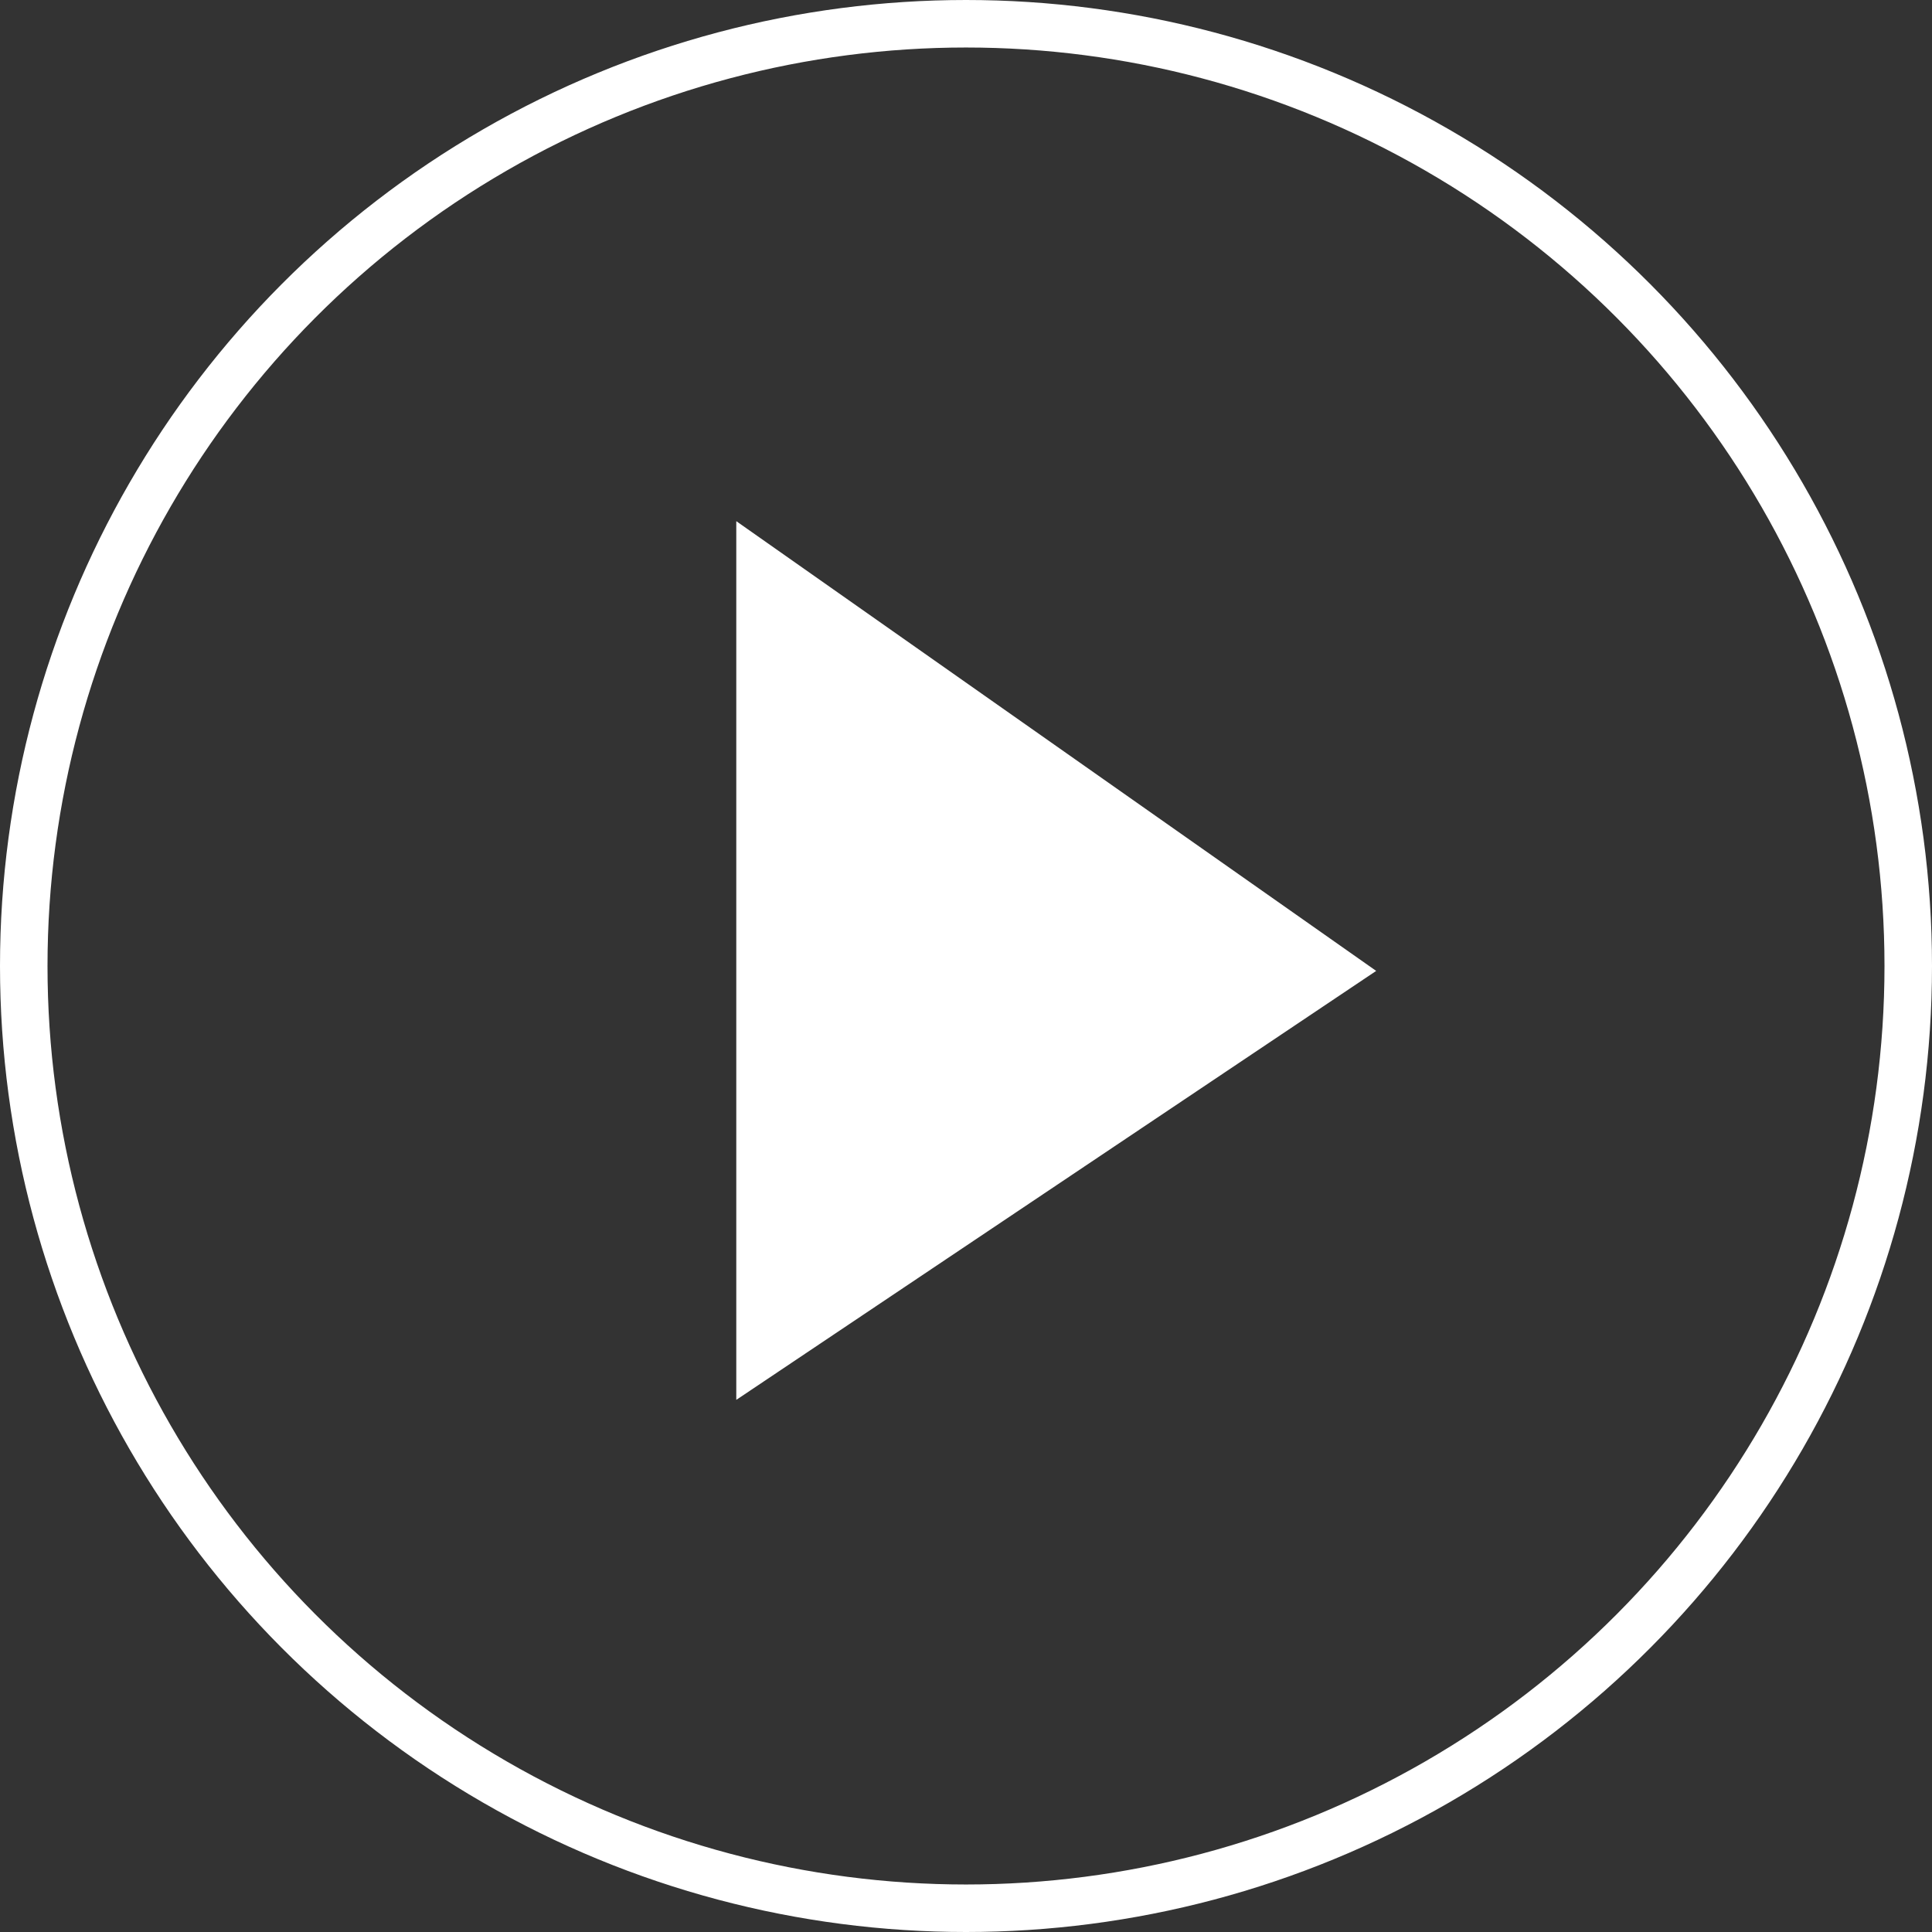
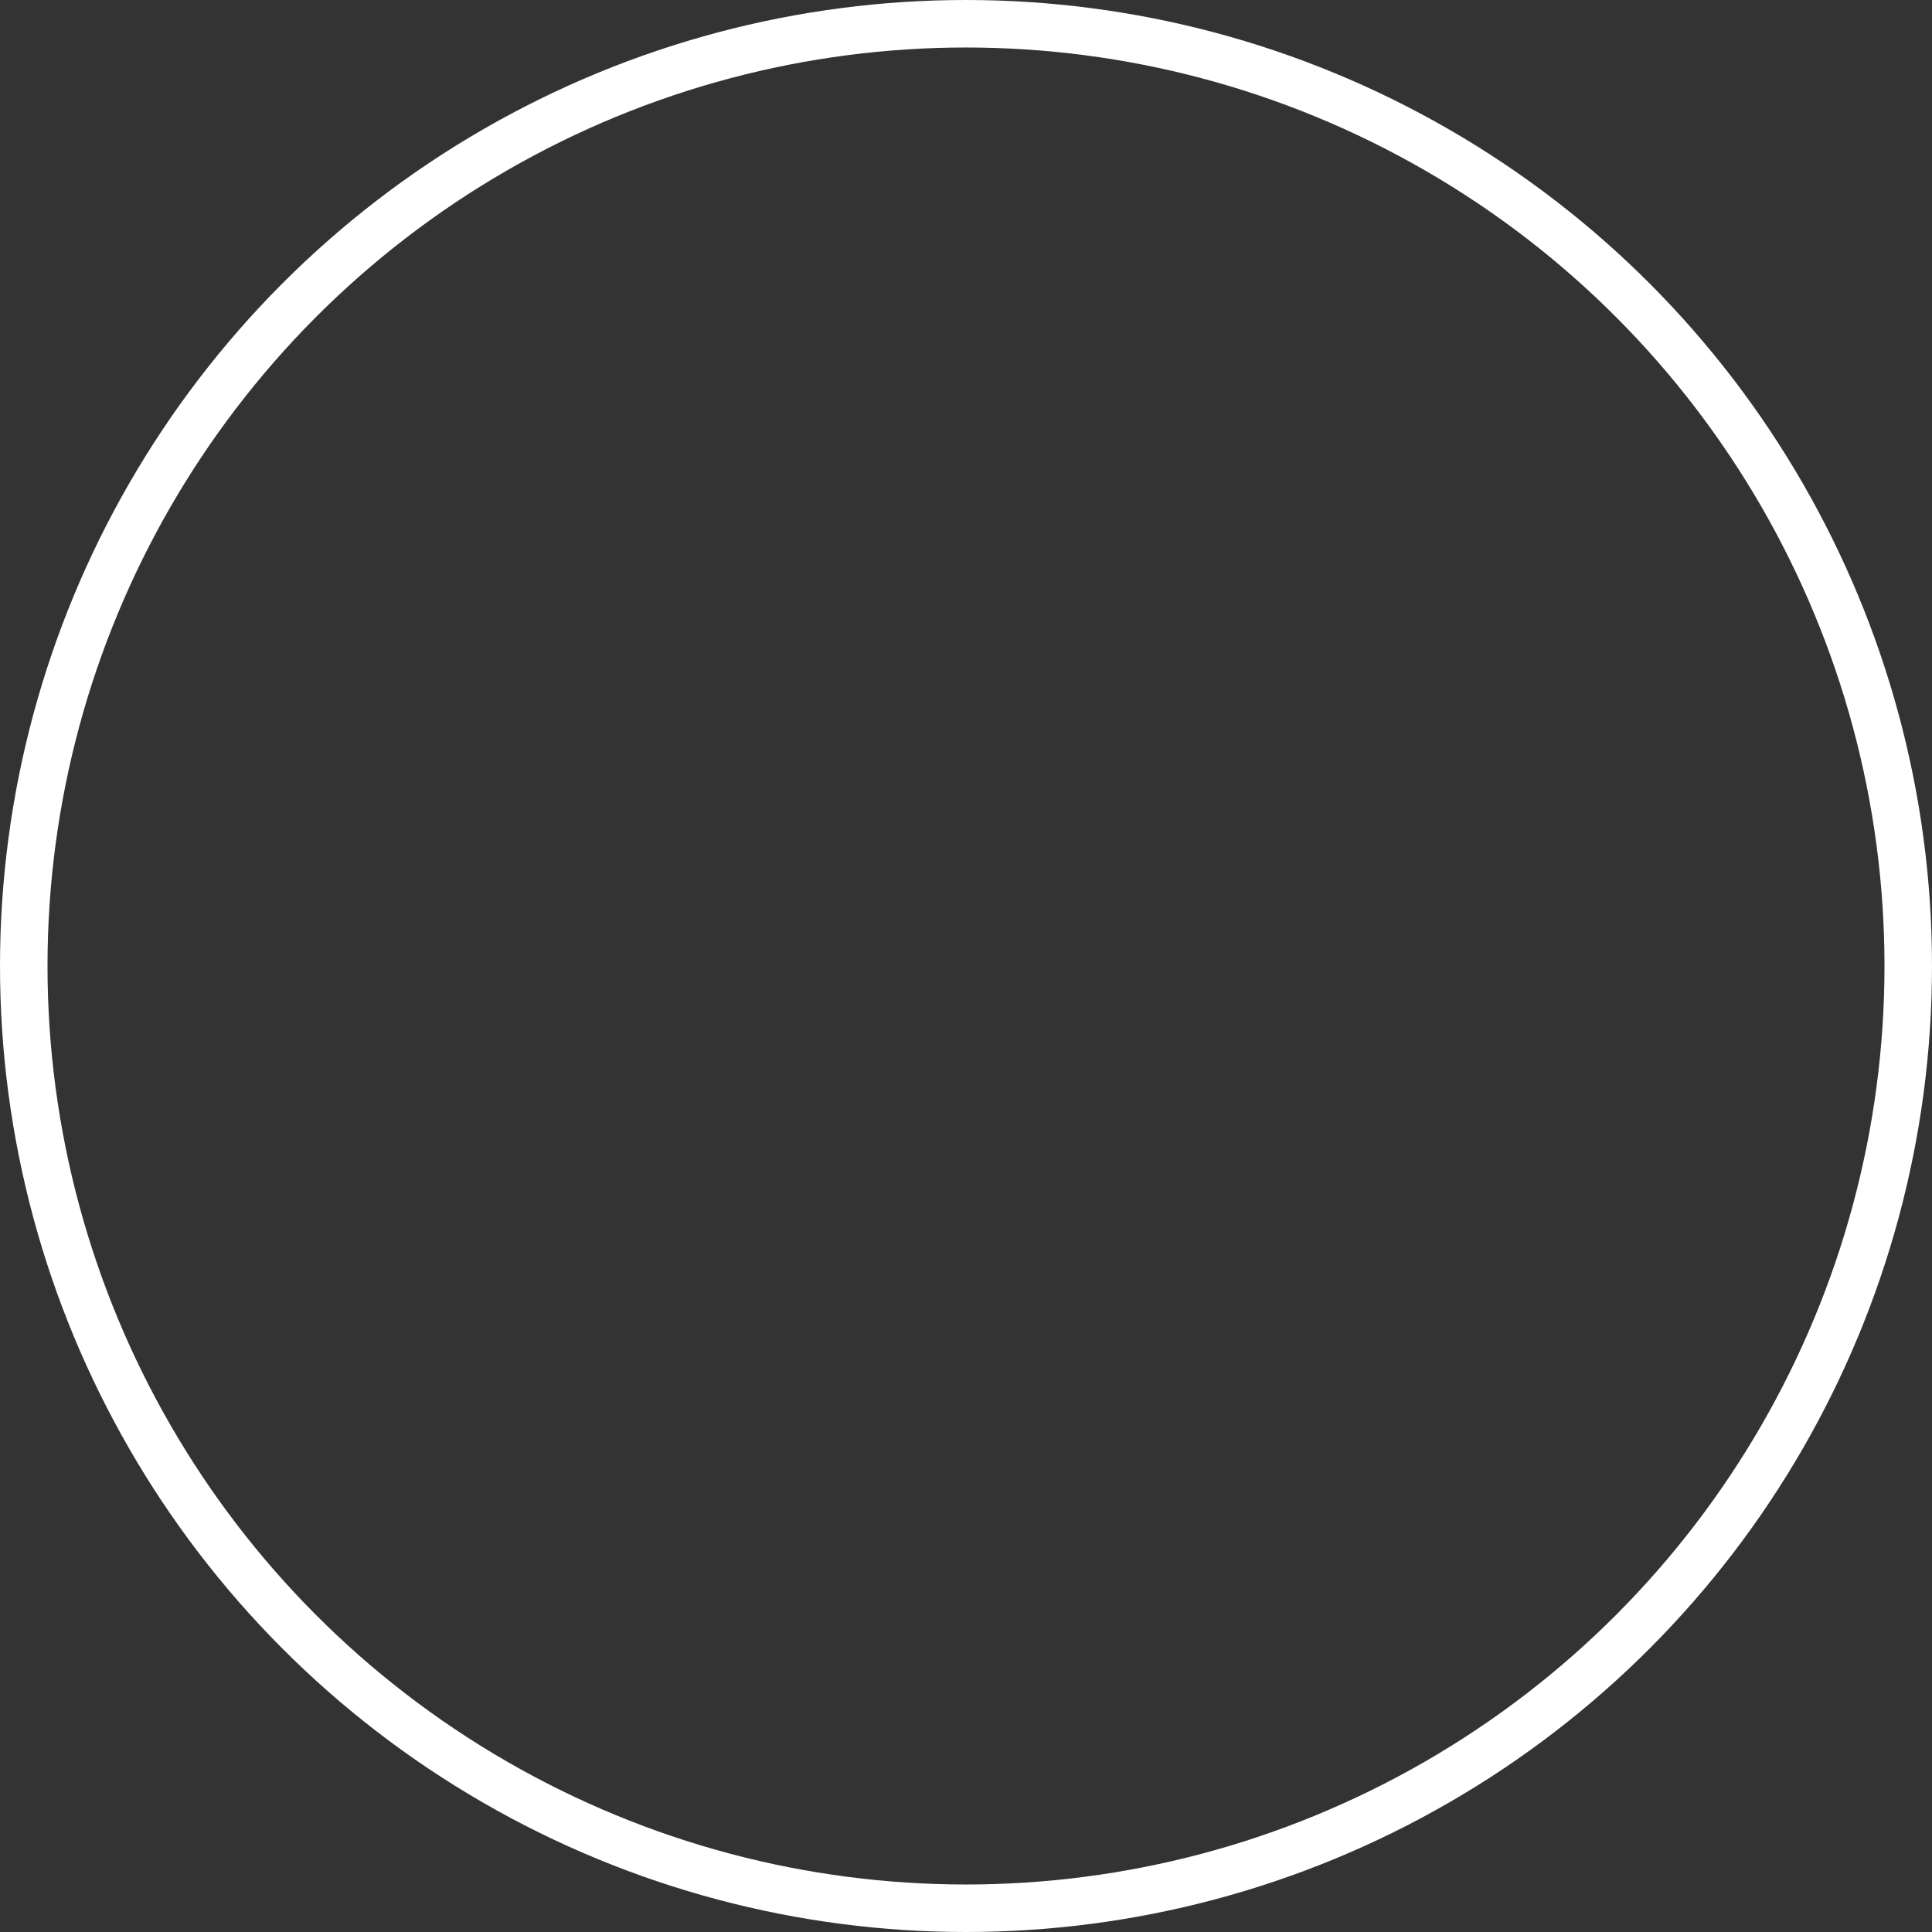
<svg xmlns="http://www.w3.org/2000/svg" width="122" height="122" viewBox="0 0 122 122">
  <rect x="0" y="0" width="122" height="122" fill="#333333" stroke="none" />
  <defs>
    <style>.a,.d{fill:none;}.a{stroke:#fff;stroke-width:3px;}.b{fill:#fff;}.c{stroke:none;}</style>
  </defs>
  <g transform="translate(0.209 0.474)">
    <g class="a" transform="translate(-0.209 -0.474)">
-       <circle class="c" cx="61" cy="61" r="61" />
      <circle class="d" cx="61" cy="61" r="59.5" />
    </g>
-     <path class="b" d="M-1333.569,2183.824l40.408-27.088-40.408-28.4Z" transform="translate(1379.854 -2095.9)" />
  </g>
</svg>